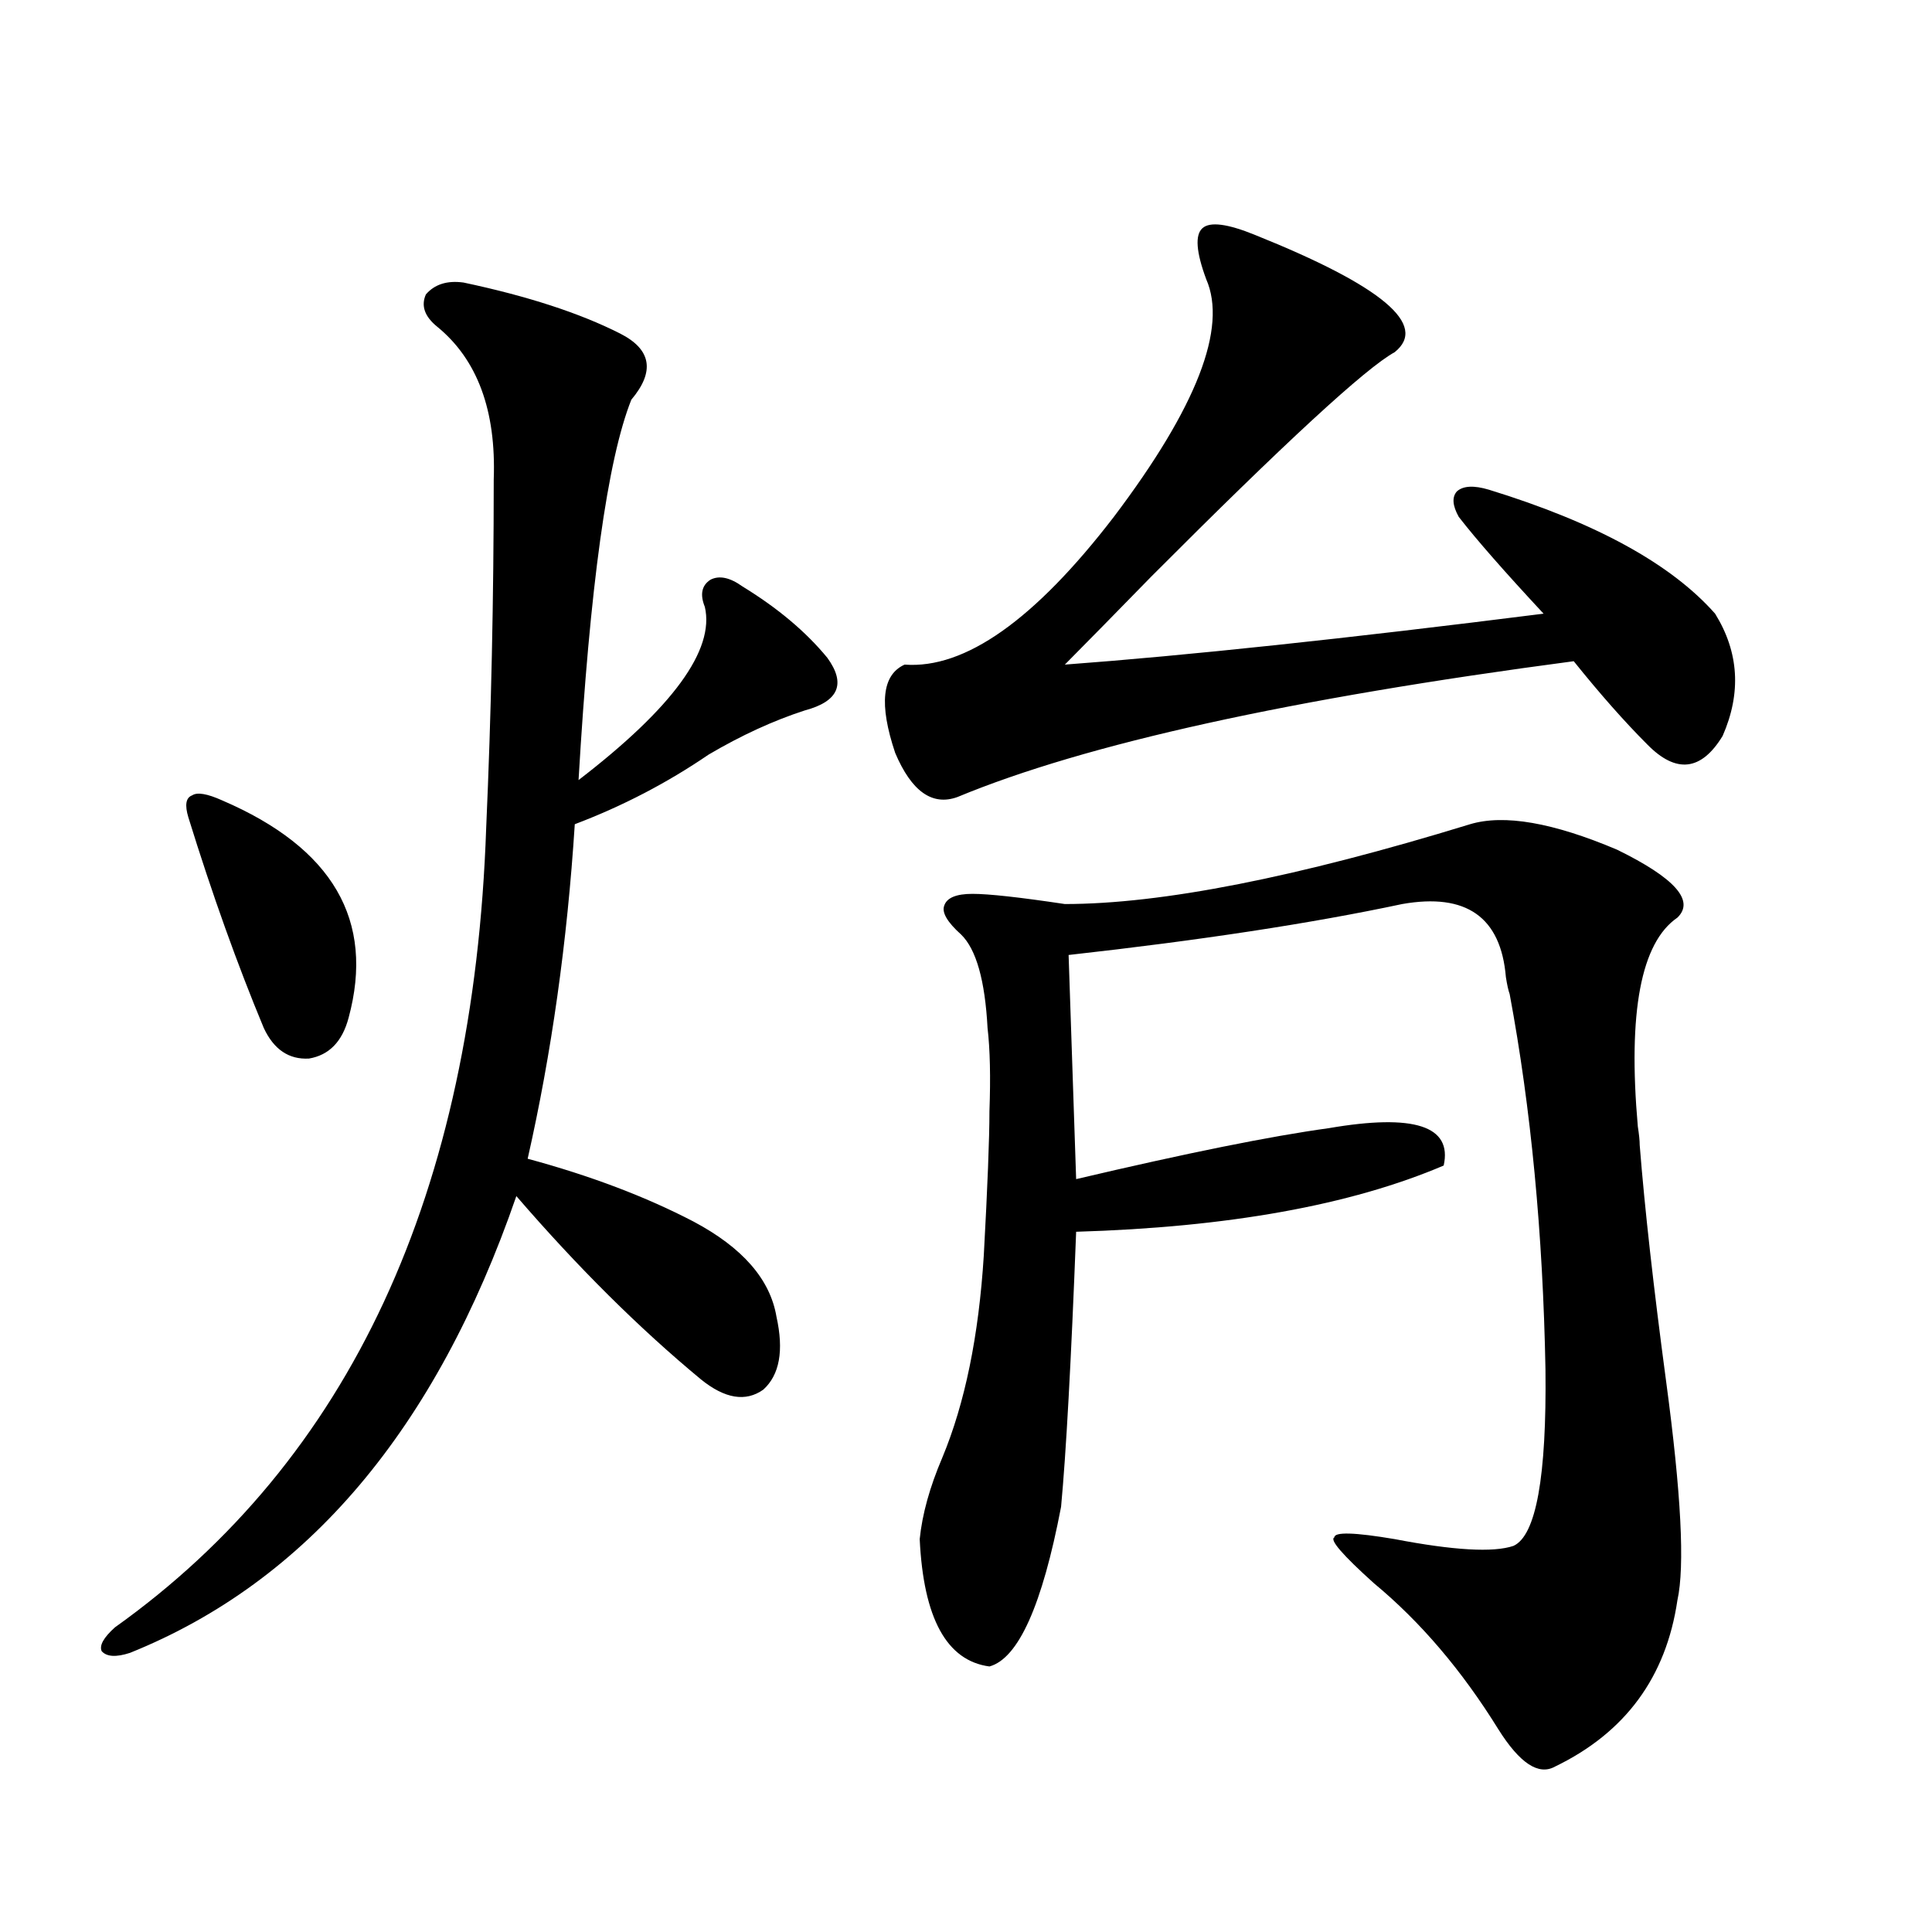
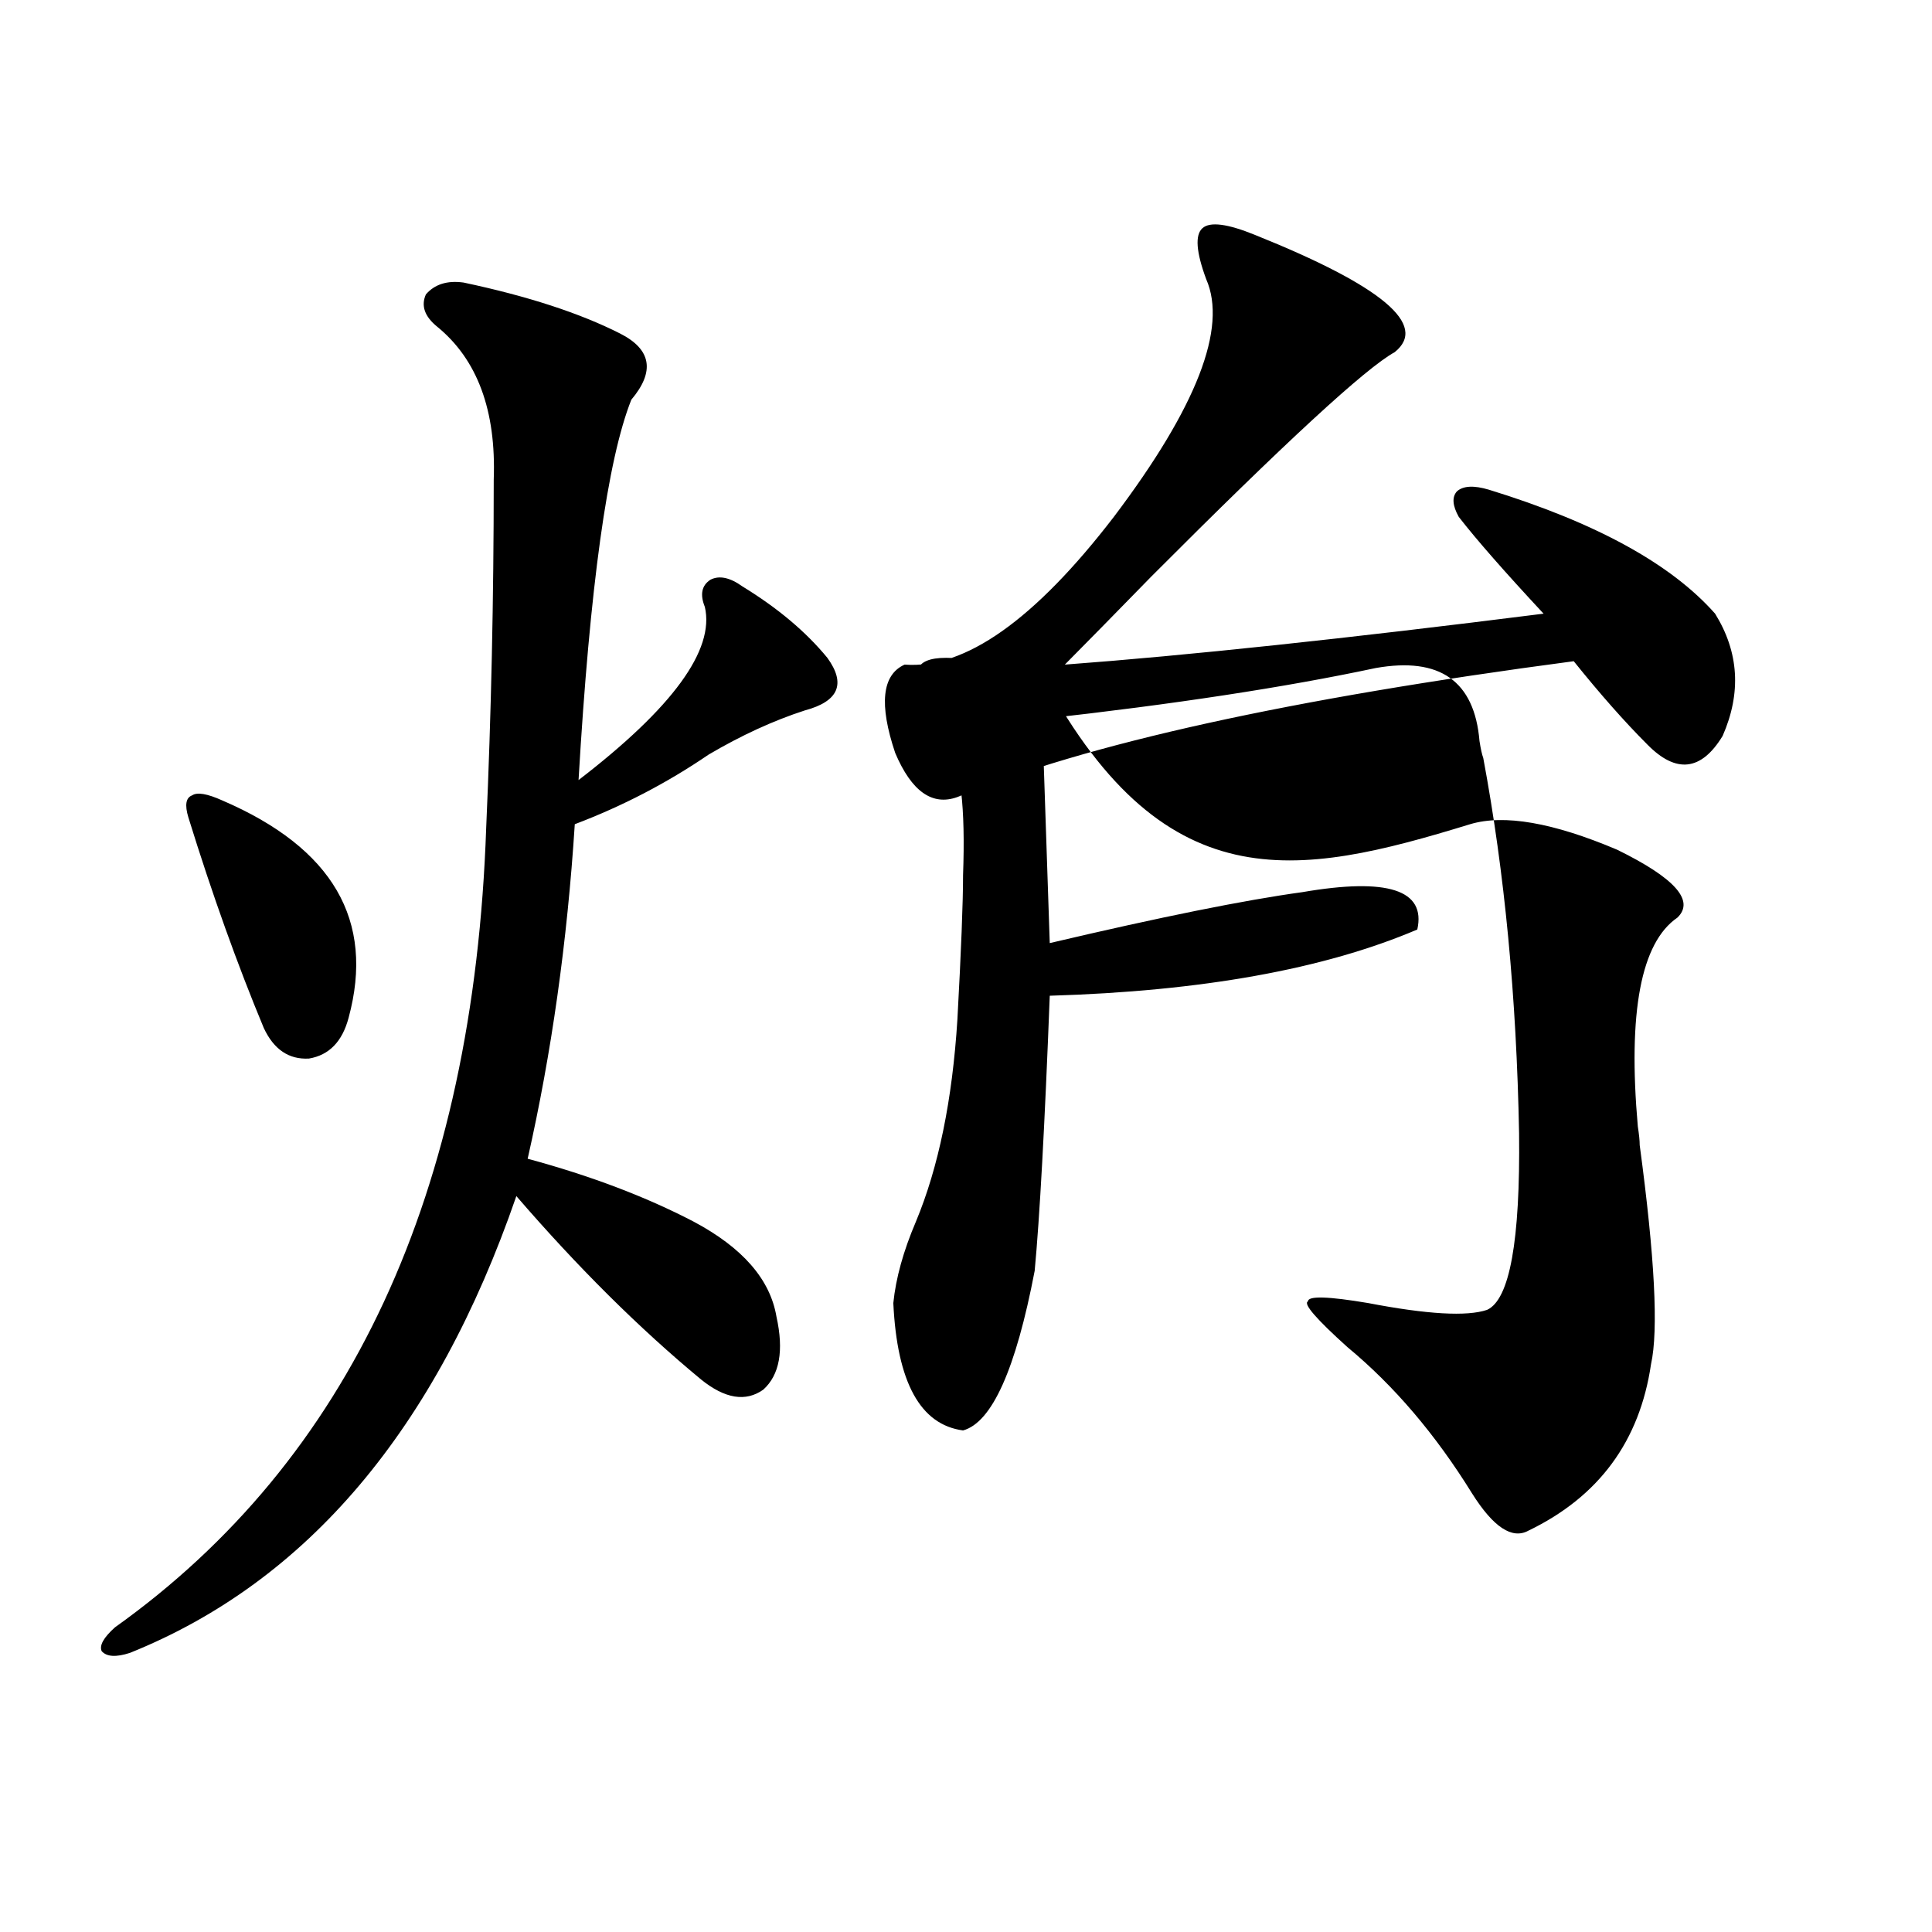
<svg xmlns="http://www.w3.org/2000/svg" version="1.1" id="图层_1" x="0px" y="0px" width="1000px" height="1000px" viewBox="0 0 1000 1000" enable-background="new 0 0 1000 1000" xml:space="preserve">
-   <path d="M239.945,146.246c33.17,7.031,60.151,15.82,80.974,26.367c16.25,8.212,18.201,19.638,5.854,34.277  c-12.362,31.063-21.463,96.68-27.316,196.875c48.779-37.491,70.563-67.374,65.364-89.648c-2.606-6.44-1.631-11.124,2.927-14.063  c4.543-2.335,10.076-1.167,16.585,3.516c18.201,11.138,32.835,23.442,43.901,36.914c9.756,13.485,5.854,22.563-11.707,27.246  c-16.265,5.273-32.85,12.896-49.755,22.852c-21.463,14.653-44.557,26.669-69.267,36.035c-3.902,60.946-12.042,118.652-24.39,173.145  c32.515,8.789,61.127,19.638,85.852,32.52c25.365,13.485,39.664,29.883,42.926,49.219c3.902,17.578,1.616,30.185-6.829,37.793  c-9.115,6.454-19.847,4.696-32.194-5.273c-31.874-26.367-63.748-58.008-95.607-94.922  c-41.63,120.712-108.29,199.512-199.995,236.426c-7.164,2.335-12.042,2.046-14.634-0.879c-1.311-2.938,0.976-7.031,6.829-12.305  c121.613-86.71,185.682-224.698,192.19-413.965c2.592-58.585,3.902-118.652,3.902-180.176c1.296-35.733-8.46-62.101-29.268-79.102  c-6.509-5.273-8.46-10.836-5.854-16.699C224.977,147.125,231.485,145.078,239.945,146.246z M97.51,423.102  c-1.951-6.44-1.311-10.245,1.951-11.426c2.592-1.758,7.805-0.879,15.609,2.637c57.225,24.609,79.022,62.114,65.364,112.5  c-3.262,12.305-10.091,19.336-20.487,21.094c-10.411,0.591-18.216-4.683-23.414-15.82  C122.875,499.278,109.857,462.954,97.51,423.102z M649.691,121.637c65.685,26.367,89.754,46.582,72.193,60.645  c-14.969,8.212-56.919,46.884-125.851,116.016c-18.871,19.336-33.825,34.579-44.877,45.703  c63.078-4.683,145.683-13.472,247.799-26.367c-20.167-21.671-34.801-38.37-43.901-50.098c-3.262-5.851-3.582-10.245-0.976-13.184  c3.247-2.926,8.78-3.214,16.585-0.879c55.273,17.001,94.297,38.384,117.07,64.16c12.348,19.927,13.658,41.021,3.902,63.281  c-11.066,18.169-24.069,19.638-39.023,4.395c-11.707-11.714-24.39-26.065-38.048-43.066  c-146.338,19.336-252.677,42.778-319.017,70.313c-13.018,4.696-23.749-2.925-32.194-22.852c-8.46-25.187-6.829-40.43,4.878-45.703  c31.219,2.349,67.315-23.14,108.29-76.465c42.926-56.827,58.855-97.848,47.804-123.047c-5.213-14.063-5.854-22.852-1.951-26.367  S635.378,115.786,649.691,121.637z M760.908,426.617c17.561-5.273,42.926-0.879,76.096,13.184  c29.908,14.653,40.319,26.367,31.219,35.156c-18.871,12.896-25.7,48.931-20.487,108.105c0.641,4.106,0.976,7.333,0.976,9.668  c2.592,32.821,7.149,73.54,13.658,122.168c7.805,58.008,9.756,95.801,5.854,113.379c-5.854,39.839-26.996,68.555-63.413,86.133  c-8.46,4.683-18.216-1.758-29.268-19.336c-18.871-30.474-40.334-55.673-64.389-75.586c-16.265-14.64-23.094-22.55-20.487-23.73  c0-2.925,10.396-2.637,31.219,0.879c30.563,5.864,51.051,7.031,61.462,3.516c11.707-5.273,17.226-35.733,16.585-91.406  c-1.311-70.313-7.484-135.05-18.536-194.238c-0.655-1.758-1.311-4.683-1.951-8.789c-2.606-31.05-20.487-43.644-53.657-37.793  c-46.828,9.97-104.388,18.759-172.679,26.367l3.902,116.016c57.225-13.472,100.806-22.261,130.729-26.367  c44.222-7.608,64.054-1.167,59.511,19.336c-48.139,20.517-111.552,31.942-190.239,34.277c-2.606,67.388-5.213,114.849-7.805,142.383  c-9.756,50.977-22.118,78.511-37.072,82.617c-22.118-2.938-34.146-24.911-36.097-65.918c1.296-12.882,5.198-26.944,11.707-42.188  c11.707-28.125,18.856-62.979,21.463-104.59c1.951-35.733,2.927-60.645,2.927-74.707c0.641-17.578,0.32-31.929-0.976-43.066  c-1.311-24.609-5.854-40.718-13.658-48.34c-7.164-6.44-10.091-11.426-8.78-14.941c1.296-4.093,6.174-6.152,14.634-6.152  c8.445,0,24.39,1.758,47.804,5.273C601.232,467.926,671.154,454.165,760.908,426.617z" />
+   <path d="M239.945,146.246c33.17,7.031,60.151,15.82,80.974,26.367c16.25,8.212,18.201,19.638,5.854,34.277  c-12.362,31.063-21.463,96.68-27.316,196.875c48.779-37.491,70.563-67.374,65.364-89.648c-2.606-6.44-1.631-11.124,2.927-14.063  c4.543-2.335,10.076-1.167,16.585,3.516c18.201,11.138,32.835,23.442,43.901,36.914c9.756,13.485,5.854,22.563-11.707,27.246  c-16.265,5.273-32.85,12.896-49.755,22.852c-21.463,14.653-44.557,26.669-69.267,36.035c-3.902,60.946-12.042,118.652-24.39,173.145  c32.515,8.789,61.127,19.638,85.852,32.52c25.365,13.485,39.664,29.883,42.926,49.219c3.902,17.578,1.616,30.185-6.829,37.793  c-9.115,6.454-19.847,4.696-32.194-5.273c-31.874-26.367-63.748-58.008-95.607-94.922  c-41.63,120.712-108.29,199.512-199.995,236.426c-7.164,2.335-12.042,2.046-14.634-0.879c-1.311-2.938,0.976-7.031,6.829-12.305  c121.613-86.71,185.682-224.698,192.19-413.965c2.592-58.585,3.902-118.652,3.902-180.176c1.296-35.733-8.46-62.101-29.268-79.102  c-6.509-5.273-8.46-10.836-5.854-16.699C224.977,147.125,231.485,145.078,239.945,146.246z M97.51,423.102  c-1.951-6.44-1.311-10.245,1.951-11.426c2.592-1.758,7.805-0.879,15.609,2.637c57.225,24.609,79.022,62.114,65.364,112.5  c-3.262,12.305-10.091,19.336-20.487,21.094c-10.411,0.591-18.216-4.683-23.414-15.82  C122.875,499.278,109.857,462.954,97.51,423.102z M649.691,121.637c65.685,26.367,89.754,46.582,72.193,60.645  c-14.969,8.212-56.919,46.884-125.851,116.016c-18.871,19.336-33.825,34.579-44.877,45.703  c63.078-4.683,145.683-13.472,247.799-26.367c-20.167-21.671-34.801-38.37-43.901-50.098c-3.262-5.851-3.582-10.245-0.976-13.184  c3.247-2.926,8.78-3.214,16.585-0.879c55.273,17.001,94.297,38.384,117.07,64.16c12.348,19.927,13.658,41.021,3.902,63.281  c-11.066,18.169-24.069,19.638-39.023,4.395c-11.707-11.714-24.39-26.065-38.048-43.066  c-146.338,19.336-252.677,42.778-319.017,70.313c-13.018,4.696-23.749-2.925-32.194-22.852c-8.46-25.187-6.829-40.43,4.878-45.703  c31.219,2.349,67.315-23.14,108.29-76.465c42.926-56.827,58.855-97.848,47.804-123.047c-5.213-14.063-5.854-22.852-1.951-26.367  S635.378,115.786,649.691,121.637z M760.908,426.617c17.561-5.273,42.926-0.879,76.096,13.184  c29.908,14.653,40.319,26.367,31.219,35.156c-18.871,12.896-25.7,48.931-20.487,108.105c0.641,4.106,0.976,7.333,0.976,9.668  c7.805,58.008,9.756,95.801,5.854,113.379c-5.854,39.839-26.996,68.555-63.413,86.133  c-8.46,4.683-18.216-1.758-29.268-19.336c-18.871-30.474-40.334-55.673-64.389-75.586c-16.265-14.64-23.094-22.55-20.487-23.73  c0-2.925,10.396-2.637,31.219,0.879c30.563,5.864,51.051,7.031,61.462,3.516c11.707-5.273,17.226-35.733,16.585-91.406  c-1.311-70.313-7.484-135.05-18.536-194.238c-0.655-1.758-1.311-4.683-1.951-8.789c-2.606-31.05-20.487-43.644-53.657-37.793  c-46.828,9.97-104.388,18.759-172.679,26.367l3.902,116.016c57.225-13.472,100.806-22.261,130.729-26.367  c44.222-7.608,64.054-1.167,59.511,19.336c-48.139,20.517-111.552,31.942-190.239,34.277c-2.606,67.388-5.213,114.849-7.805,142.383  c-9.756,50.977-22.118,78.511-37.072,82.617c-22.118-2.938-34.146-24.911-36.097-65.918c1.296-12.882,5.198-26.944,11.707-42.188  c11.707-28.125,18.856-62.979,21.463-104.59c1.951-35.733,2.927-60.645,2.927-74.707c0.641-17.578,0.32-31.929-0.976-43.066  c-1.311-24.609-5.854-40.718-13.658-48.34c-7.164-6.44-10.091-11.426-8.78-14.941c1.296-4.093,6.174-6.152,14.634-6.152  c8.445,0,24.39,1.758,47.804,5.273C601.232,467.926,671.154,454.165,760.908,426.617z" />
</svg>